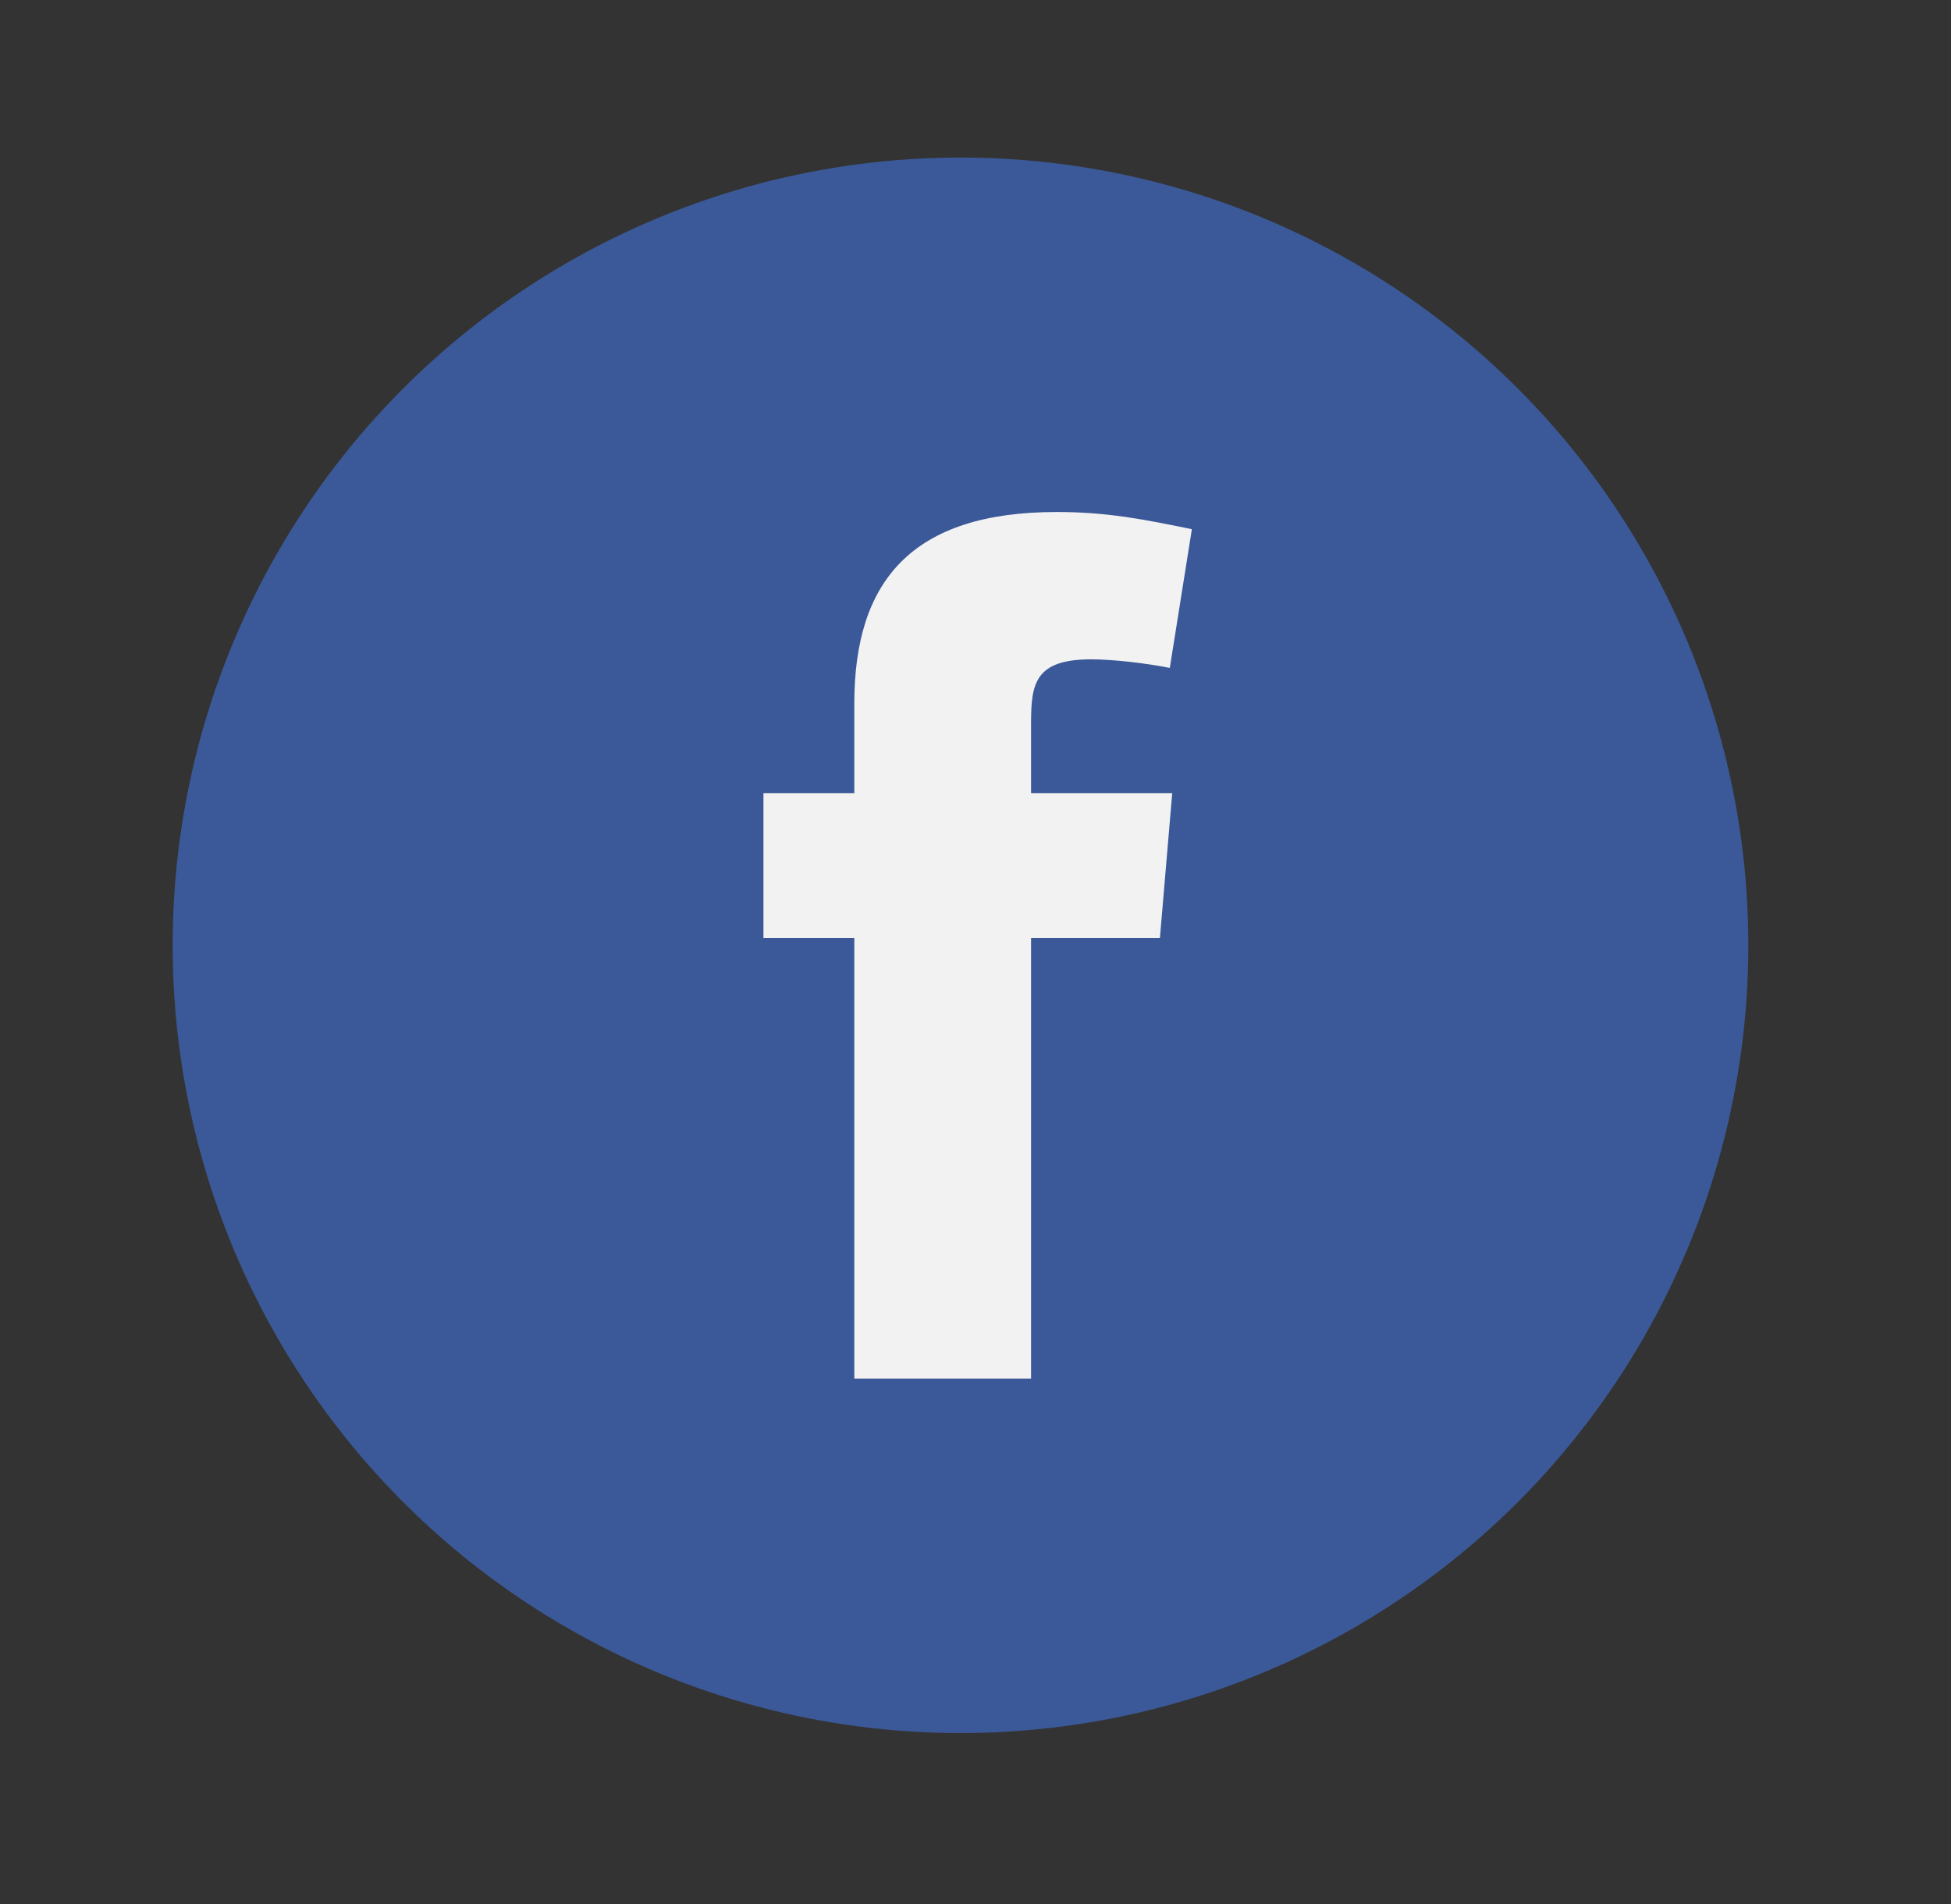
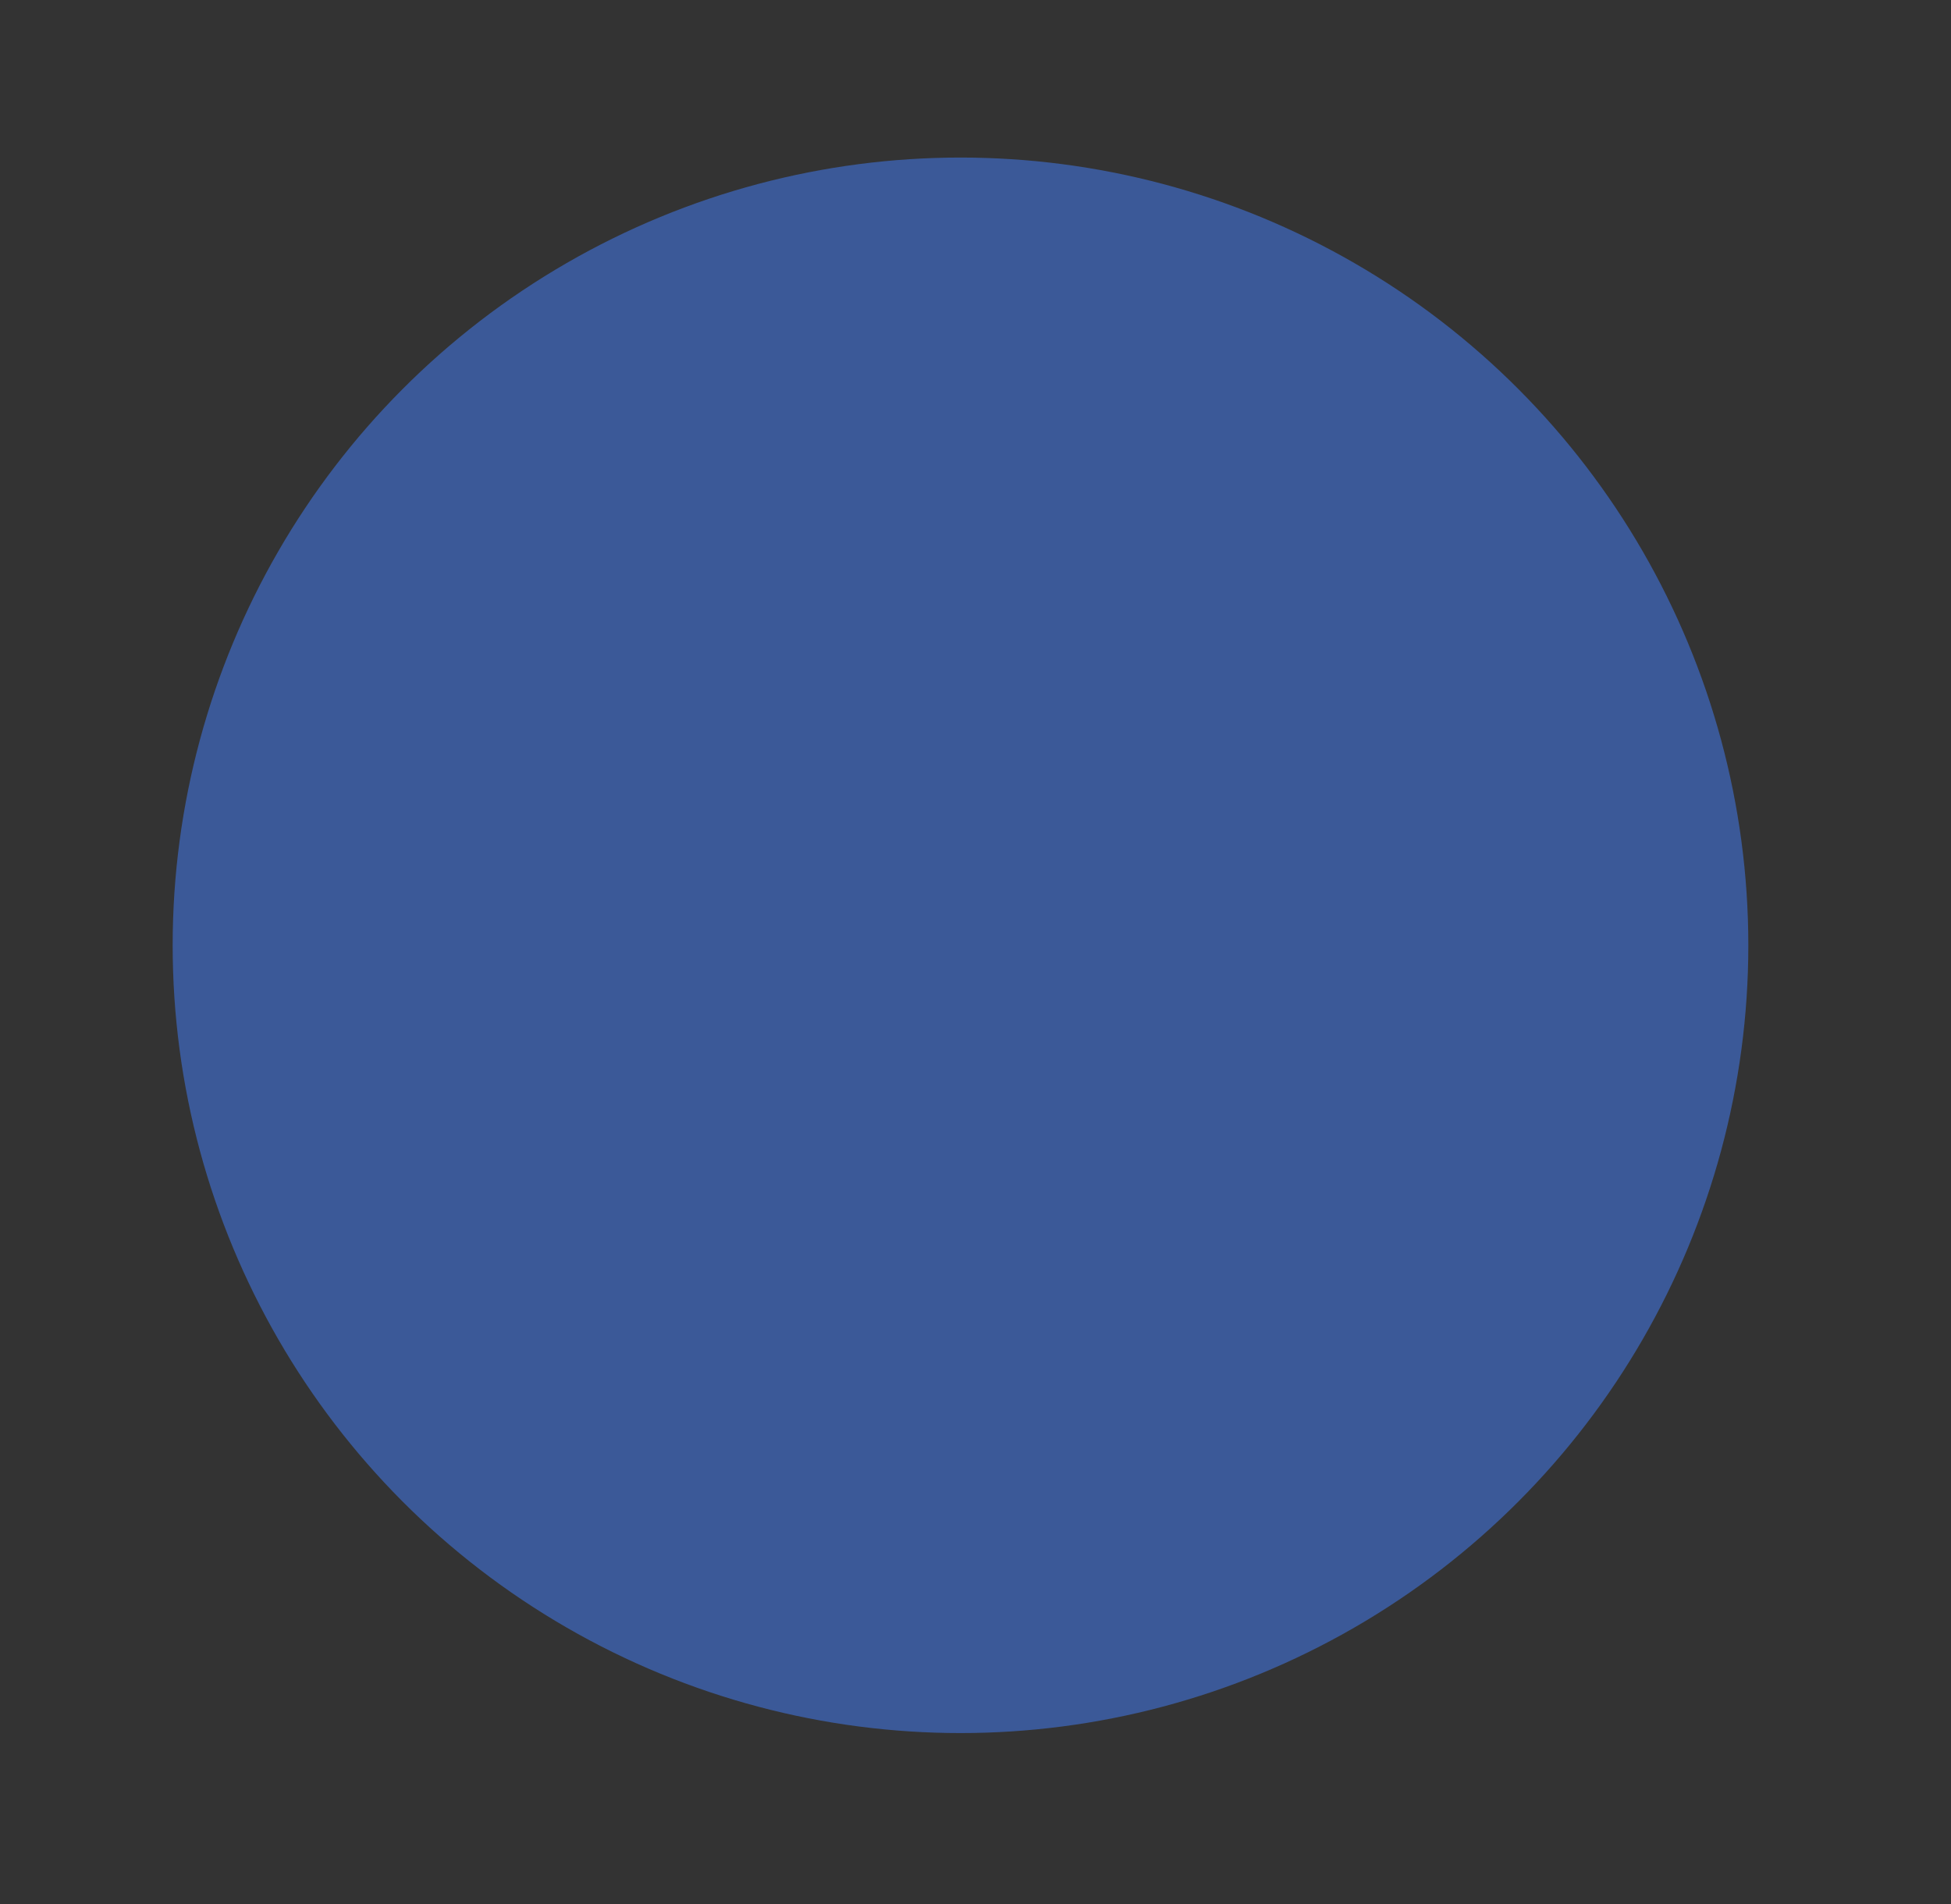
<svg xmlns="http://www.w3.org/2000/svg" width="42" height="41" viewBox="0 0 42 41" fill="none">
  <rect x="0" y="0" width="42" height="41" fill="#333333" stroke="none" />
  <path d="M18.445 22.673V17.423H17.148V15.161H18.445V12.467H21.218V15.161H23.657V17.423H21.218V22.693C21.218 23.421 21.513 23.735 22.378 23.735H23.657V26.056H21.926C19.842 26.056 18.445 25.171 18.445 22.673Z" fill="#F2F2F2" />
  <path d="M16.656 28.022H24.286V29.005H16.656V28.022Z" fill="#F2F2F2" />
  <a href="https://www.facebook.com/InnovationM.Technology/">
    <rect fill="black" fill-opacity="0" y="-0.249" width="7.63" height="29.498" />
  </a>
  <circle cx="20.677" cy="20.352" r="16.96" fill="#3B5998" />
-   <path fill-rule="evenodd" clip-rule="evenodd" d="M25.183 14.38C24.654 14.274 23.94 14.195 23.491 14.195C22.275 14.195 22.196 14.724 22.196 15.569V17.075H25.235L24.97 20.194H22.196V29.68H18.391V20.194H16.435V17.075H18.391V15.146C18.391 12.504 19.633 11.023 22.751 11.023C23.834 11.023 24.627 11.182 25.658 11.393L25.183 14.38Z" fill="#F2F2F2" />
</svg>